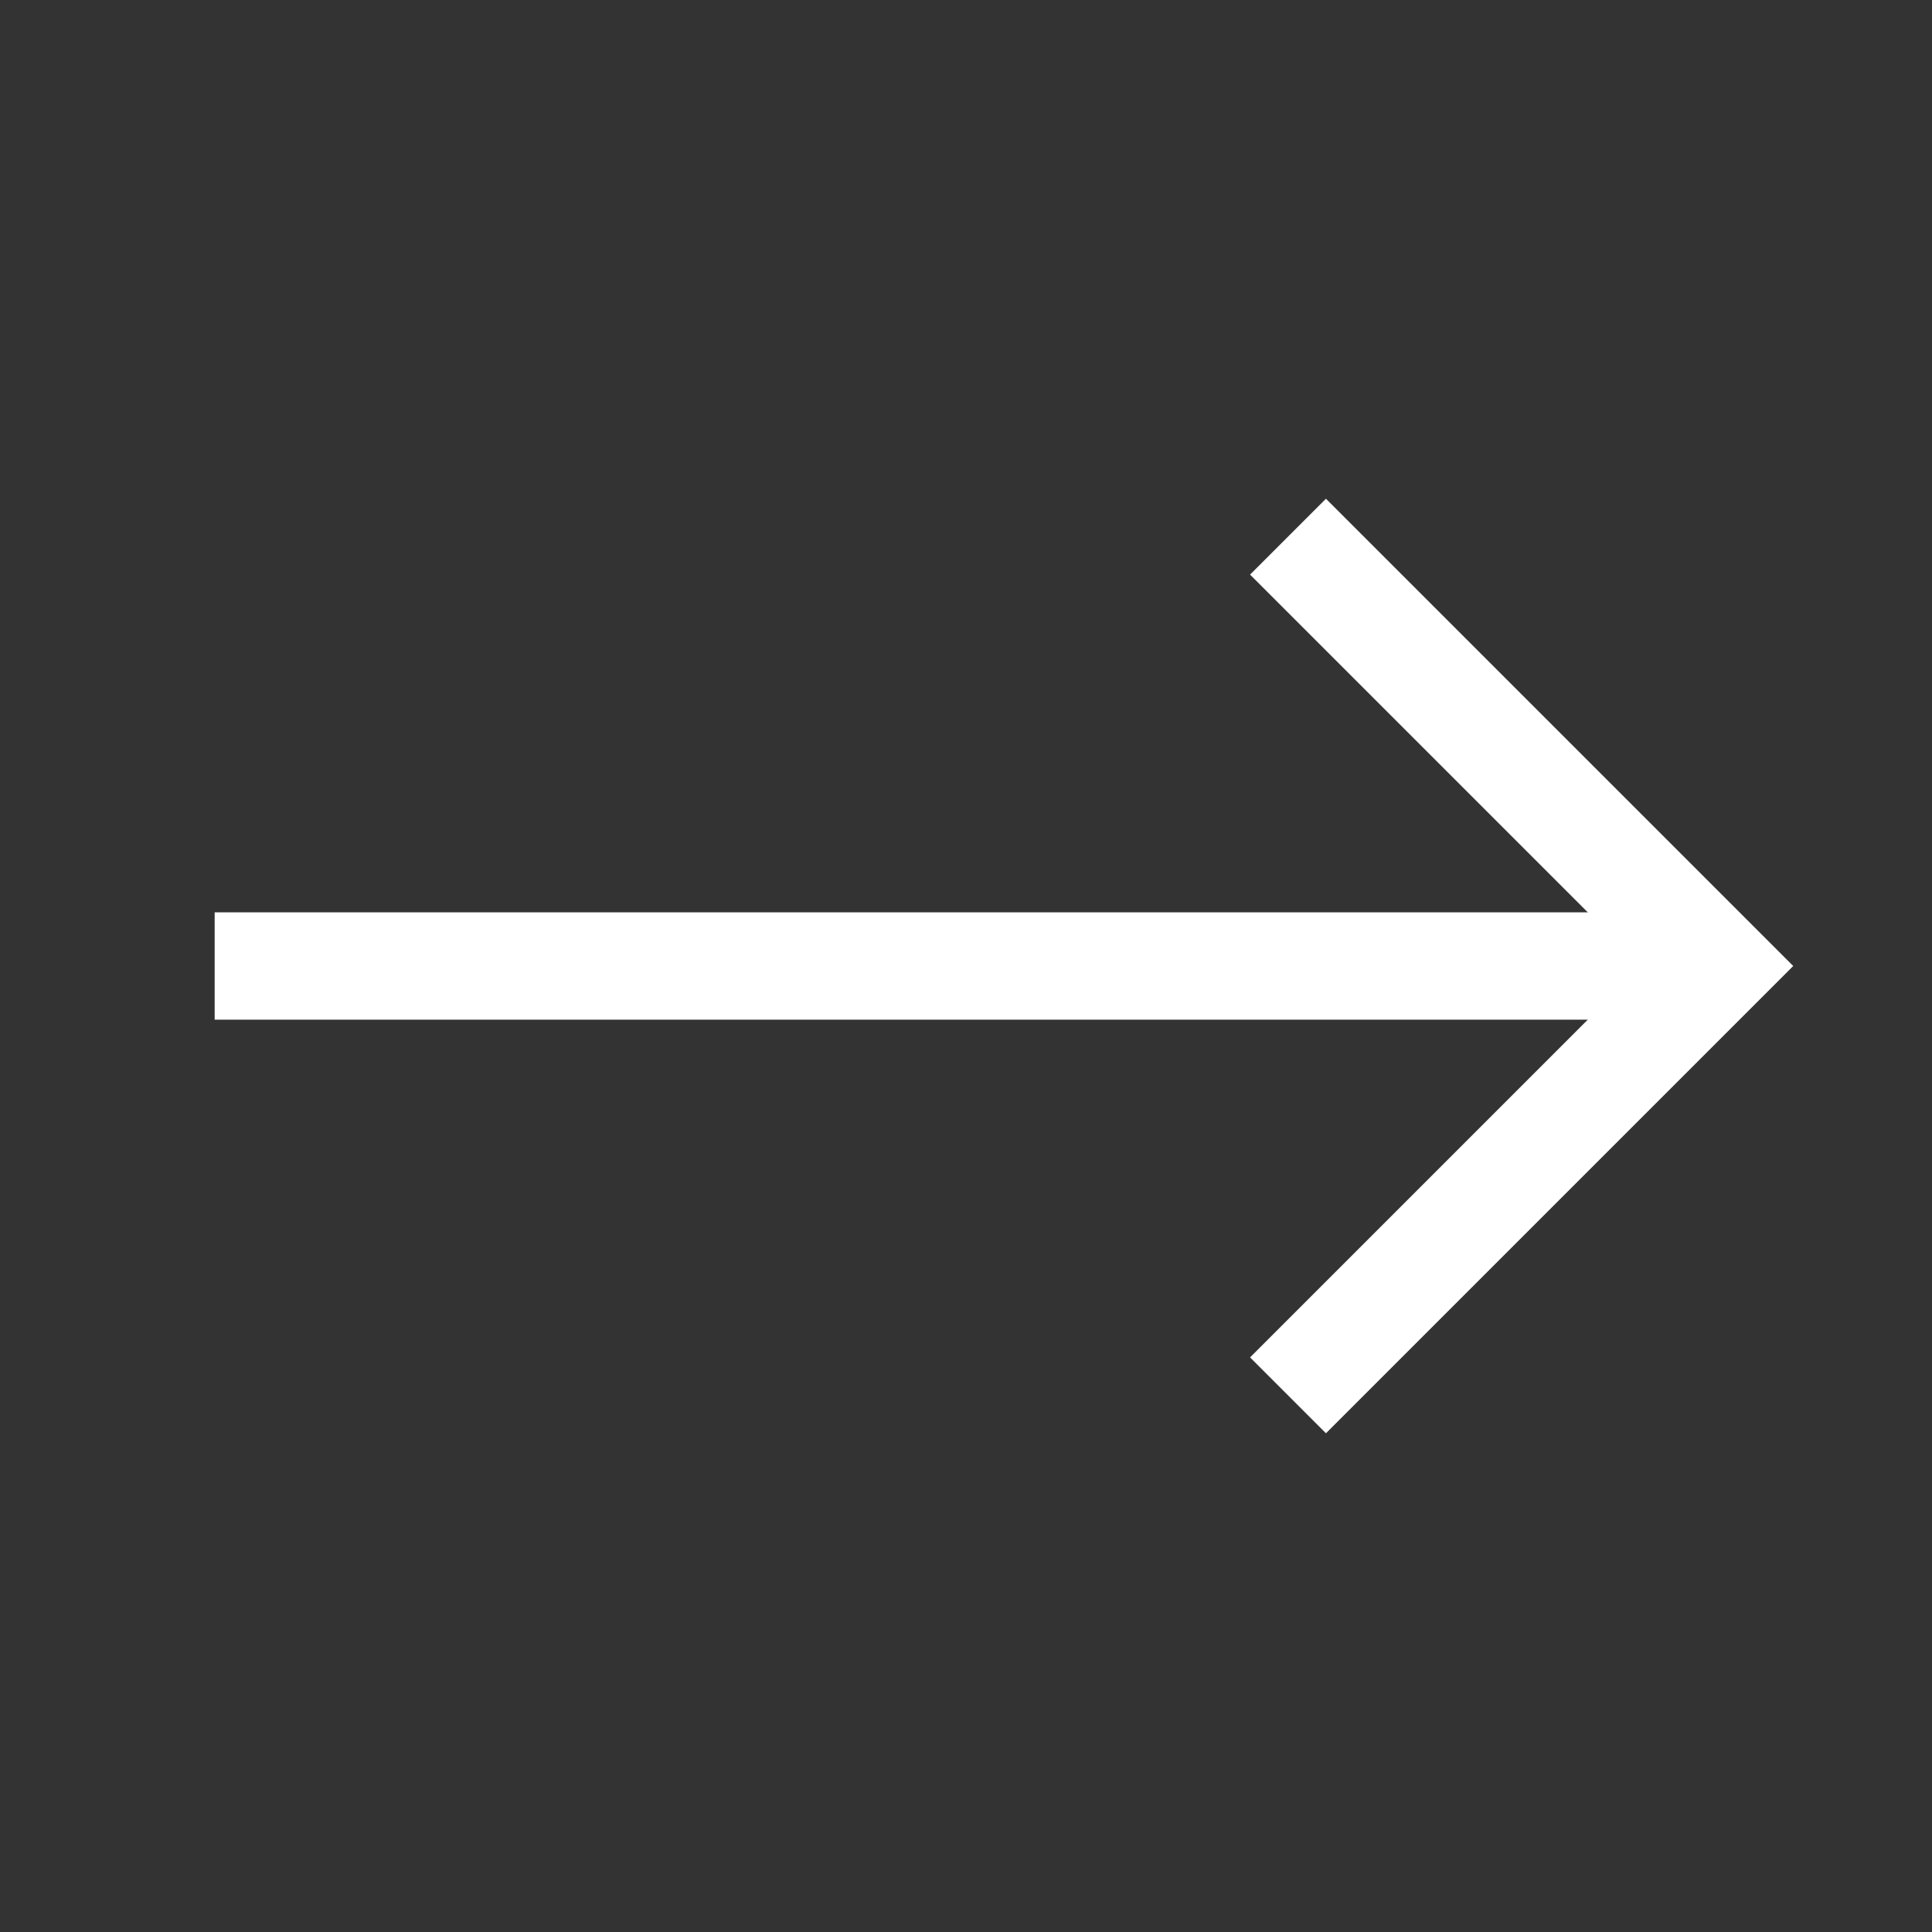
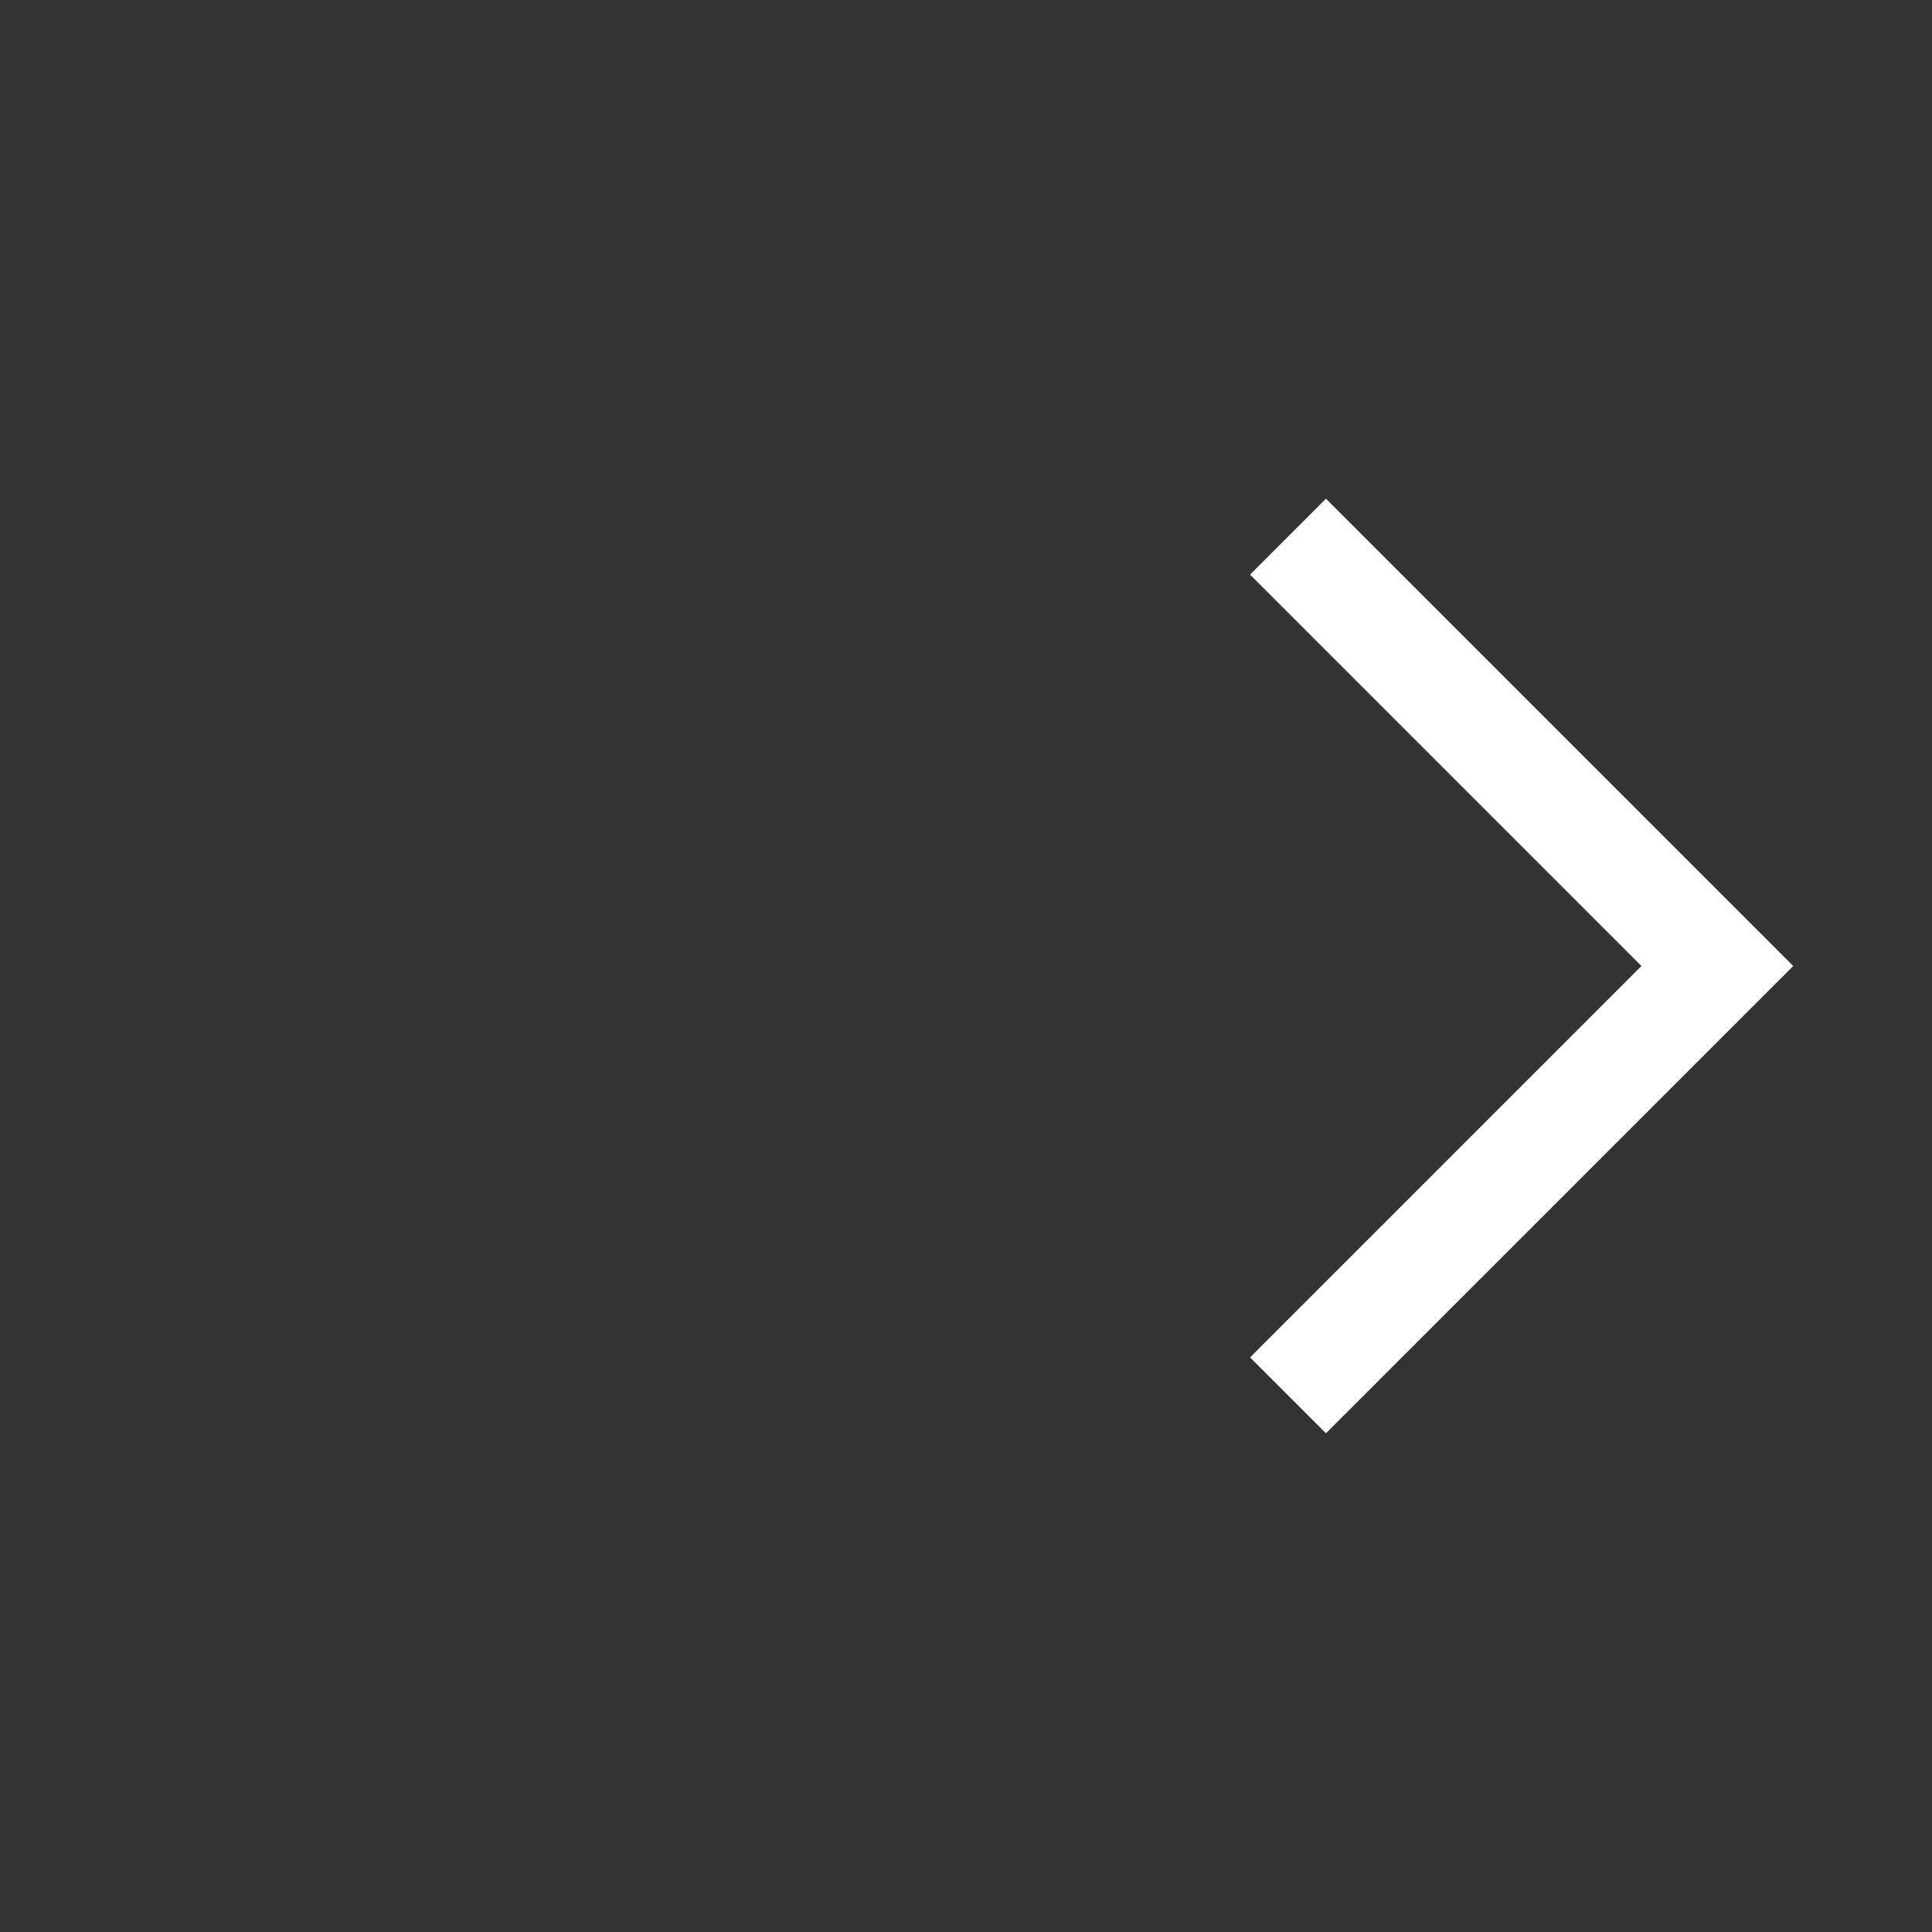
<svg xmlns="http://www.w3.org/2000/svg" width="72" height="72" viewBox="0 0 72 72" fill="none">
  <rect x="0" y="0" width="72" height="72" fill="#333333" stroke="none" />
-   <path fill-rule="evenodd" clip-rule="evenodd" d="M64 38L8 38L8 34L64 34V38Z" fill="white" />
  <path fill-rule="evenodd" clip-rule="evenodd" d="M61.172 36L46.586 21.414L49.414 18.586L66.828 36L49.414 53.414L46.586 50.586L61.172 36Z" fill="white" />
</svg>